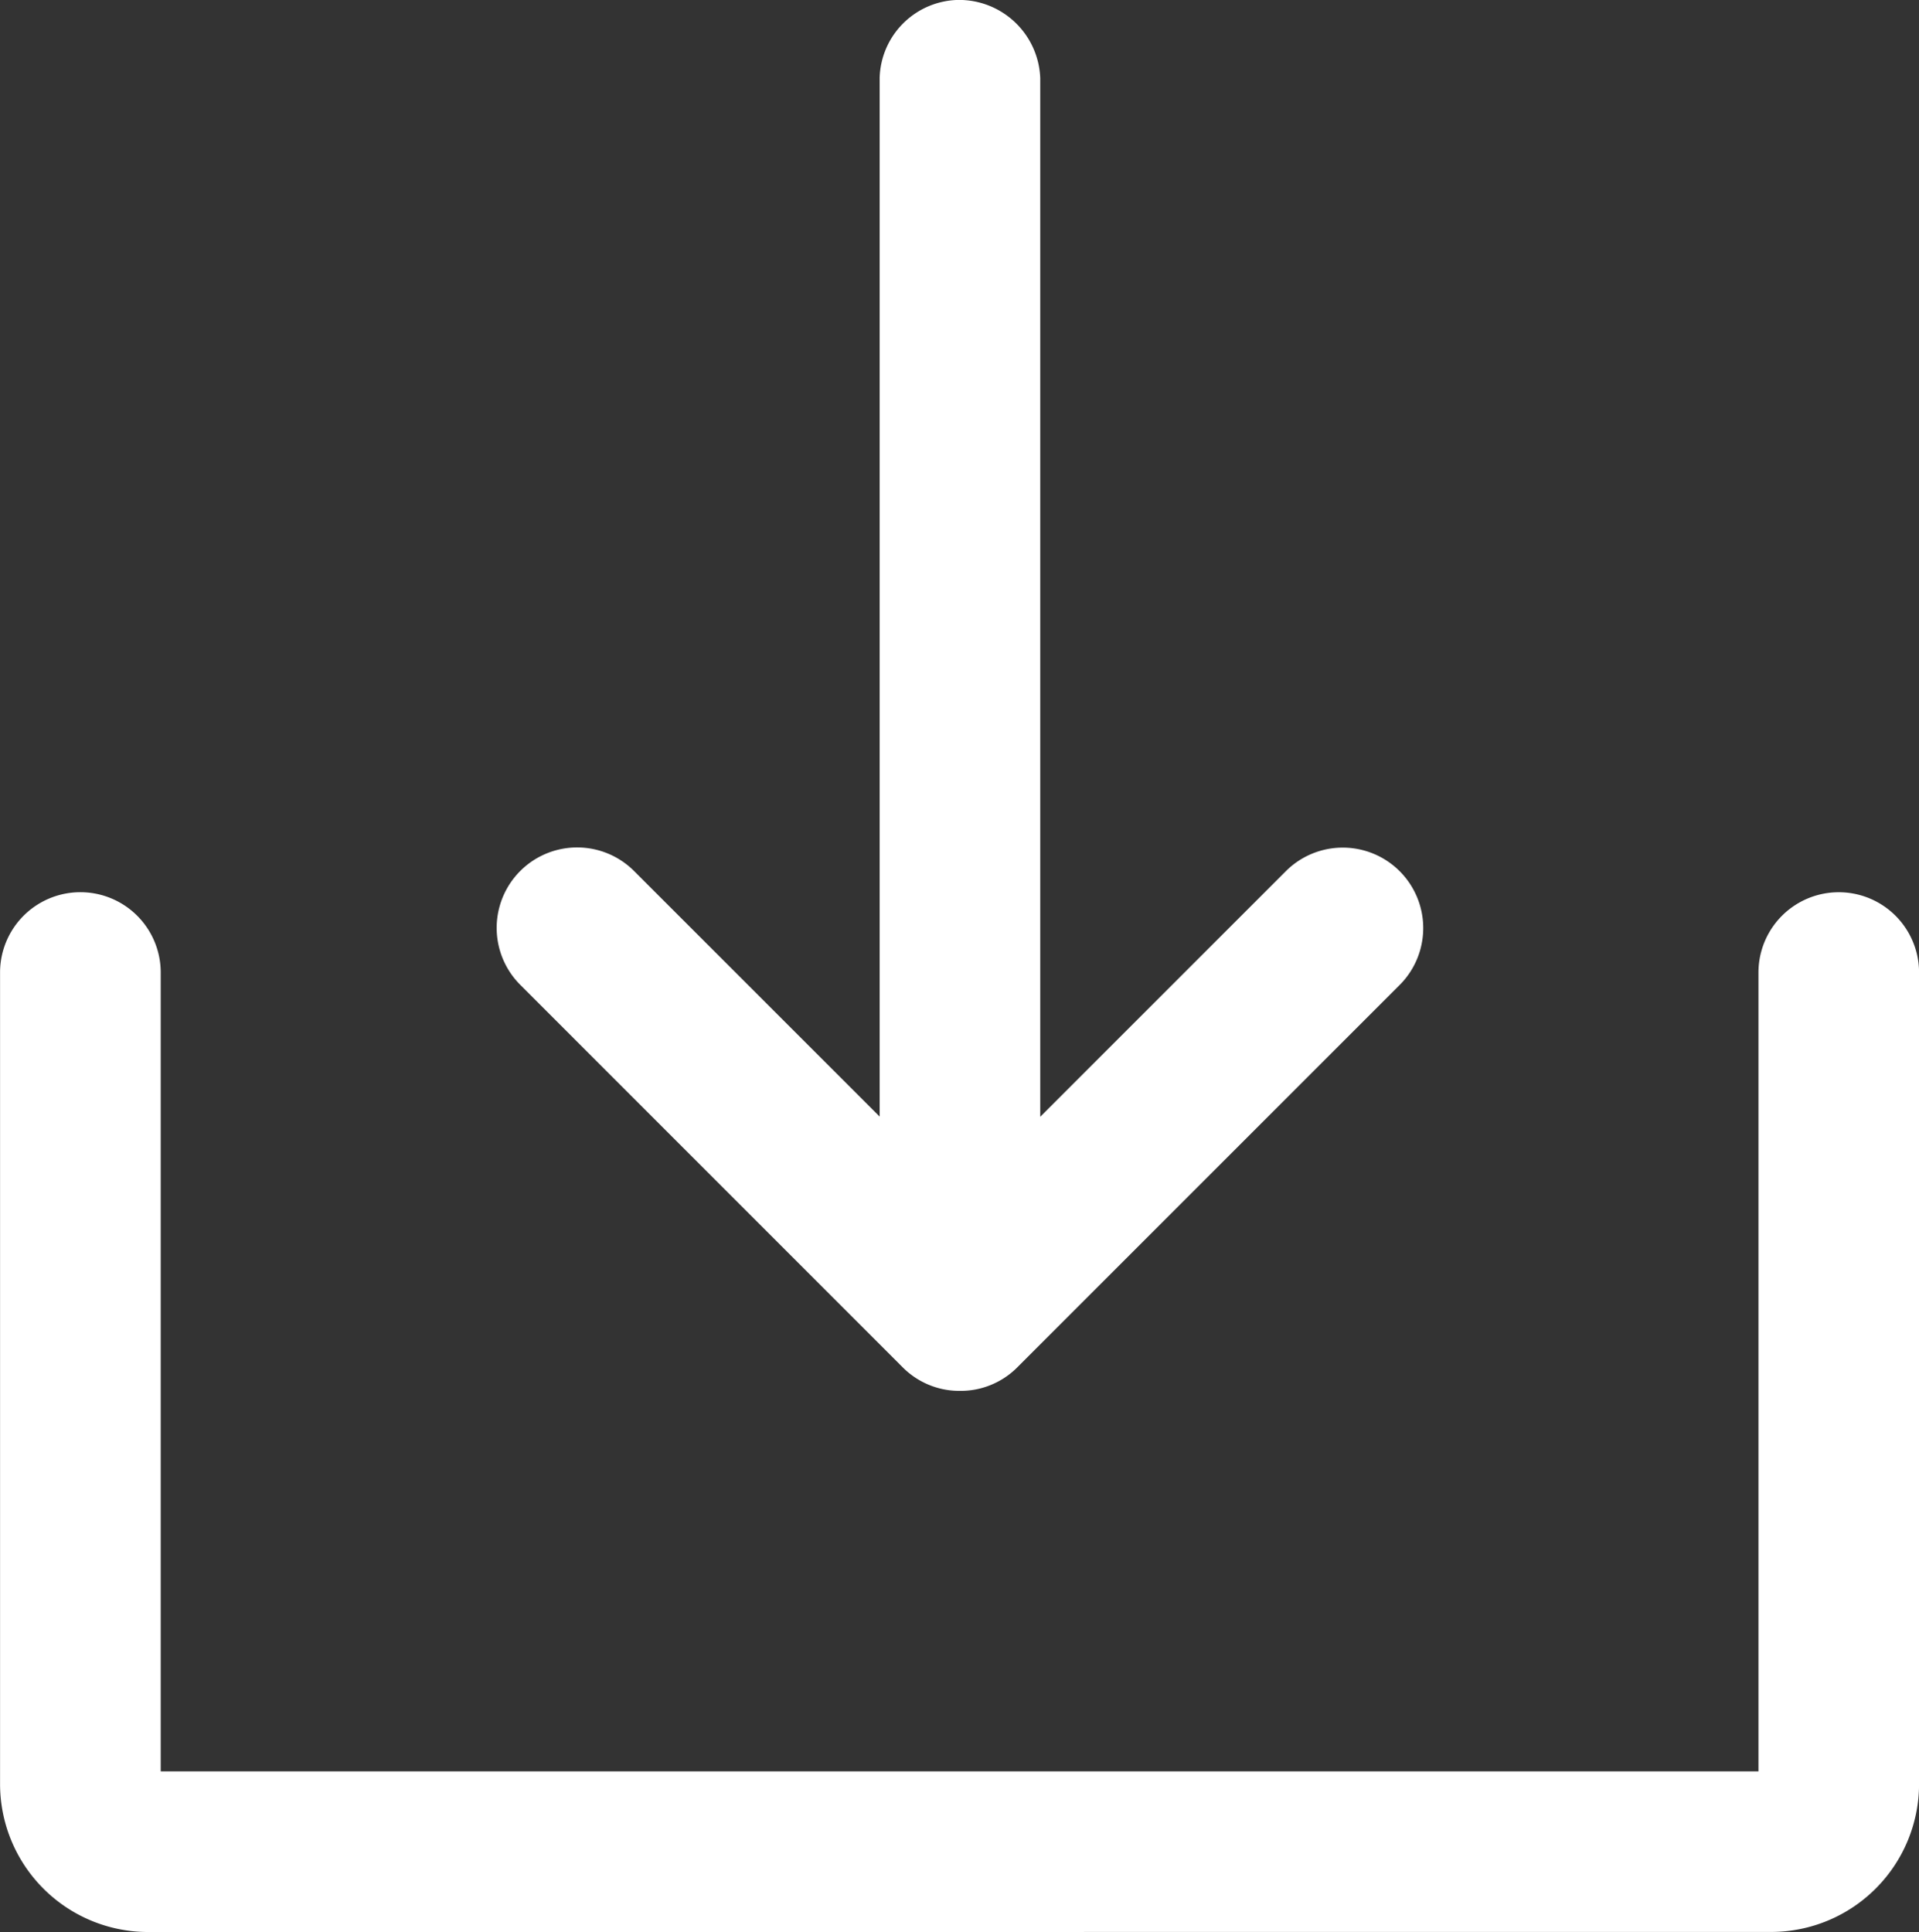
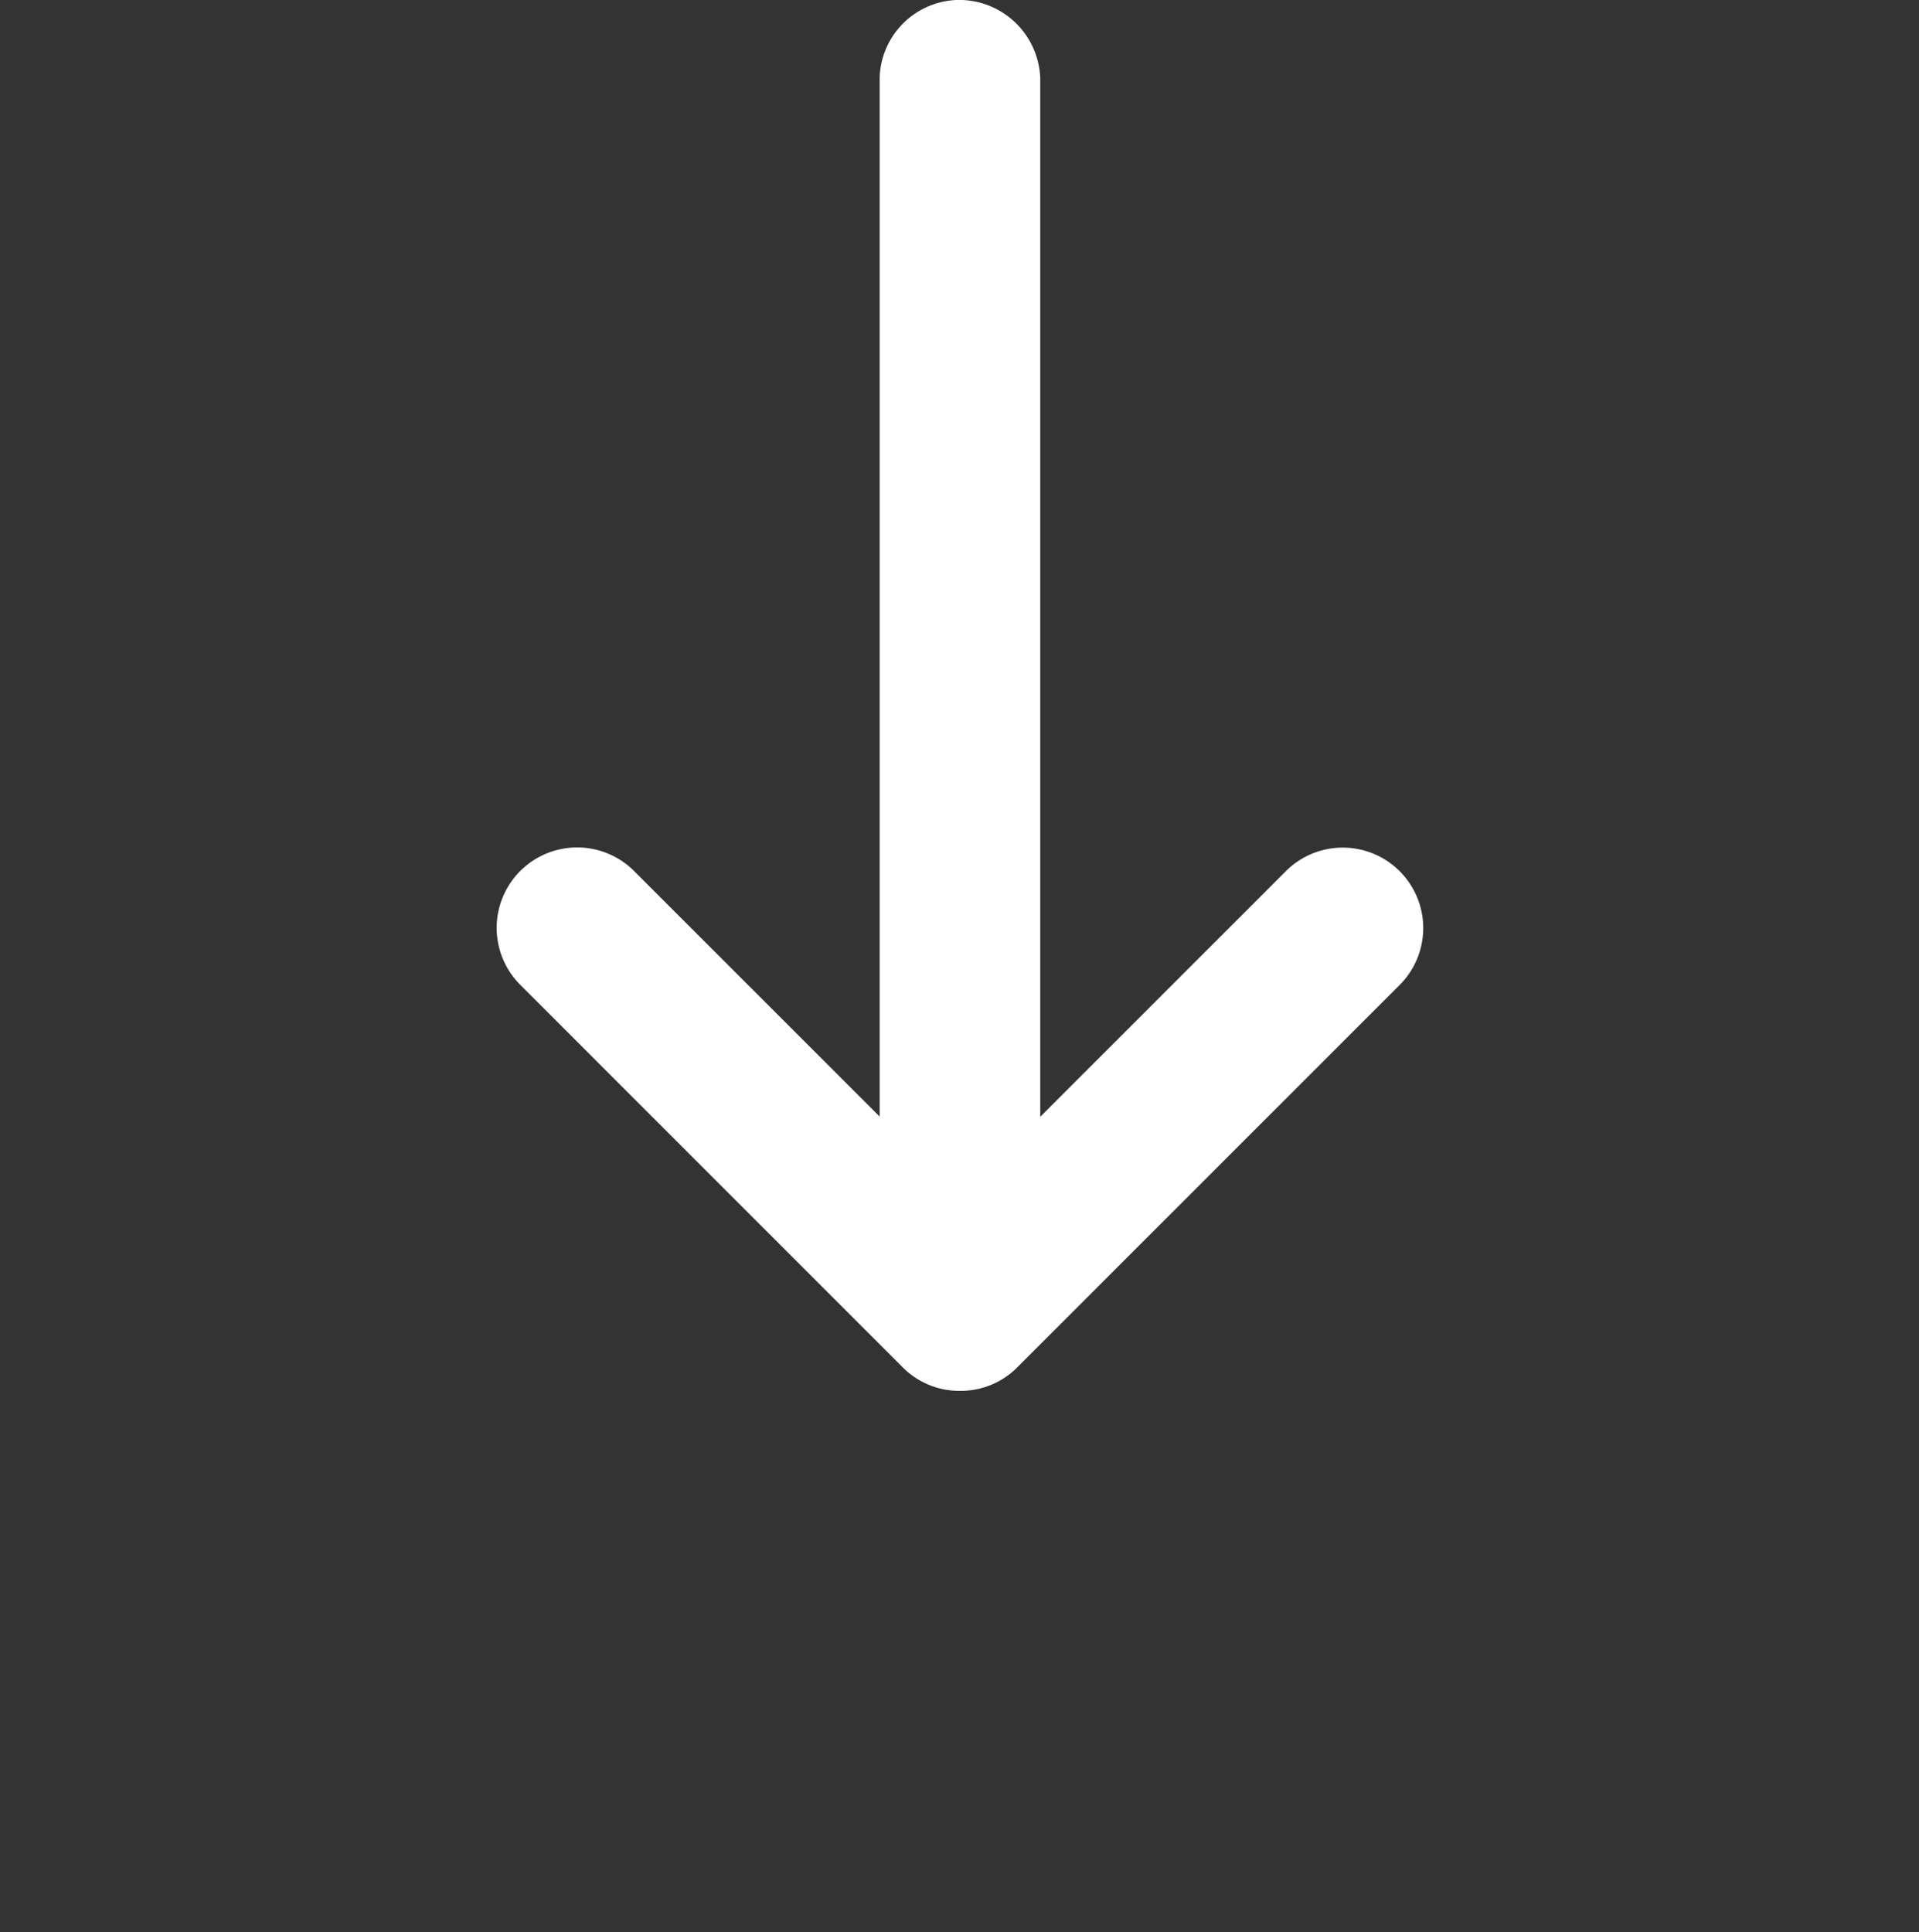
<svg xmlns="http://www.w3.org/2000/svg" width="32.036" height="32.254" viewBox="0 0 32.036 32.254">
  <rect x="0" y="0" width="32.036" height="32.254" fill="#333333" stroke="none" />
  <g id="Group_22512" data-name="Group 22512" transform="translate(-649.092 -120.88)">
    <path id="Path_98845" data-name="Path 98845" d="M680.328,144.1a1.333,1.333,0,0,1-.948-.392l-6.386-6.387a1.341,1.341,0,0,1,1.9-1.9l4.1,4.1V122.179a1.339,1.339,0,0,1,1.308-1.3h0a1.356,1.356,0,0,1,1.373,1.308v17.337l4.1-4.1a1.341,1.341,0,0,1,1.9,1.9l-6.387,6.387A1.334,1.334,0,0,1,680.328,144.1Z" transform="translate(-15.217)" fill="#fff" />
-     <path id="Path_98846" data-name="Path 98846" d="M651.562,184.137a2.472,2.472,0,0,1-2.469-2.469V168.119a1.341,1.341,0,0,1,2.682,0v13.336h26.673V168.119a1.34,1.34,0,0,1,2.681,0v13.548a2.472,2.472,0,0,1-2.469,2.469Z" transform="translate(0 -31.003)" fill="#fff" />
  </g>
</svg>